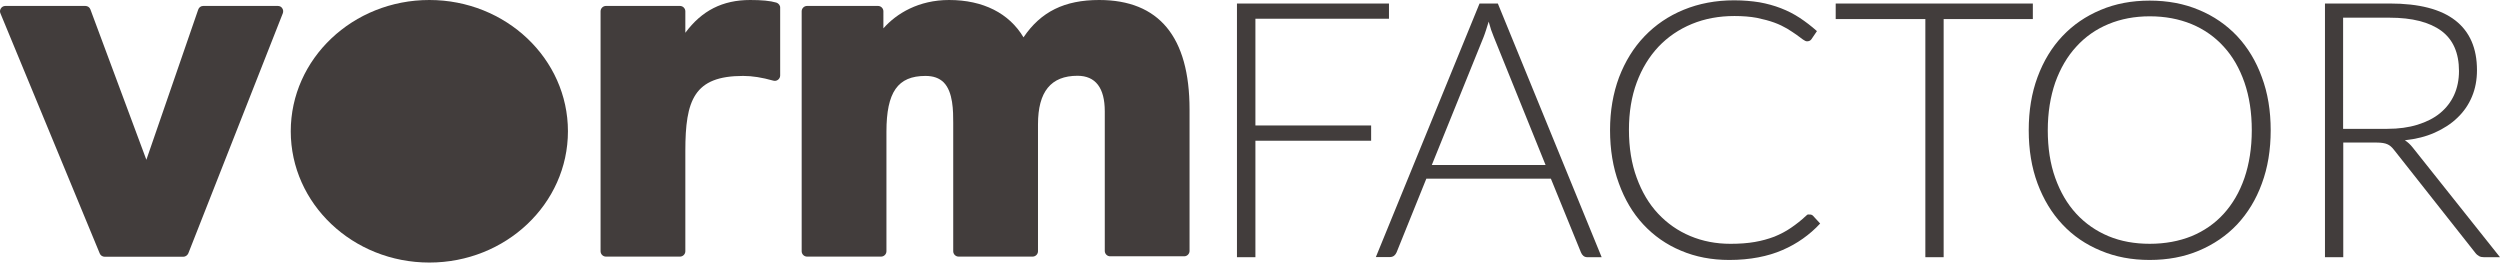
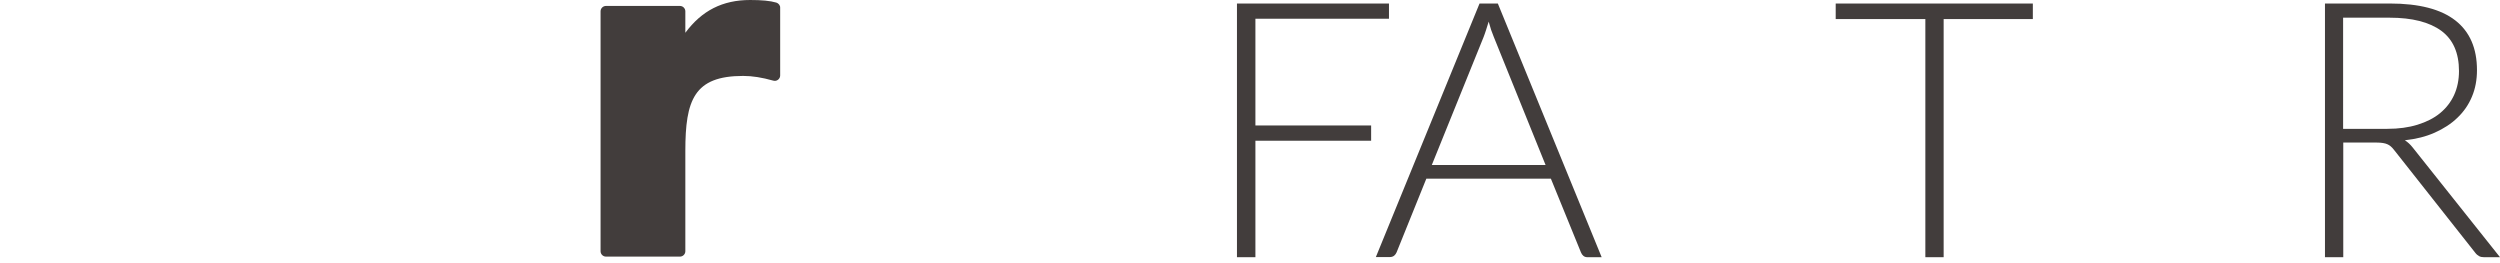
<svg xmlns="http://www.w3.org/2000/svg" id="Laag_1" x="0px" y="0px" viewBox="0 0 1639.7 172.2" style="enable-background:new 0 0 1639.7 172.2;" xml:space="preserve">
  <style type="text/css">	.st0{fill:#423D3C;}</style>
  <g>
    <path class="st0" d="M911,2.3v10h-87.6v70h75.9v10h-75.9v76.4h-12.1V2.3H911z" />
    <path class="st0" d="M1050.5,168.7h-9.3c-1.1,0-2-0.3-2.7-0.9c-0.7-0.6-1.2-1.3-1.6-2.3l-19.7-48.3h-81.7l-19.5,48.3  c-0.3,0.8-0.9,1.6-1.6,2.2c-0.8,0.6-1.7,0.9-2.8,0.9h-9.2L970.4,2.3h12L1050.5,168.7z M939.1,108.2h74.6l-34-84.1  c-0.5-1.3-1.1-2.8-1.7-4.5c-0.5-1.7-1.1-3.5-1.6-5.4c-0.6,1.9-1.1,3.7-1.7,5.4c-0.5,1.7-1.1,3.2-1.6,4.6L939.1,108.2z" />
-     <path class="st0" d="M1187.1,140.7c0.8,0,1.5,0.3,2,0.8l4.7,5.1c-3.4,3.7-7.2,7-11.3,9.9c-4.1,2.9-8.5,5.4-13.4,7.5  c-4.8,2.1-10.1,3.7-15.9,4.8c-5.8,1.1-12.1,1.7-19,1.7c-11.5,0-22.1-2-31.7-6.1c-9.6-4-17.8-9.8-24.7-17.2  c-6.9-7.4-12.2-16.4-16-26.9c-3.9-10.5-5.8-22.2-5.8-35c0-12.6,2-24.1,5.9-34.6c4-10.4,9.5-19.4,16.7-26.9  c7.2-7.5,15.7-13.3,25.7-17.4c10-4.1,21-6.2,33.1-6.2c6,0,11.6,0.5,16.6,1.3c5,0.9,9.7,2.2,14.1,3.9c4.4,1.7,8.5,3.8,12.3,6.3  c3.8,2.5,7.6,5.4,11.3,8.7l-3.6,5.3c-0.6,0.9-1.6,1.4-2.9,1.4c-0.7,0-1.6-0.4-2.7-1.2c-1.1-0.8-2.5-1.8-4.2-3.1  c-1.7-1.2-3.7-2.5-6.1-4c-2.4-1.4-5.2-2.8-8.5-4c-3.3-1.2-7.1-2.2-11.4-3.1c-4.3-0.8-9.2-1.2-14.7-1.2c-10.1,0-19.4,1.7-27.9,5.2  c-8.5,3.5-15.8,8.5-21.9,14.9c-6.1,6.5-10.9,14.3-14.3,23.5c-3.4,9.2-5.1,19.5-5.1,31c0,11.8,1.7,22.3,5.1,31.5  c3.4,9.3,8,17.1,14,23.5c6,6.4,13,11.3,21.1,14.7c8.1,3.4,16.9,5.1,26.4,5.1c6,0,11.3-0.4,15.9-1.2c4.7-0.8,8.9-2,12.9-3.5  c3.9-1.6,7.6-3.5,10.9-5.8c3.4-2.3,6.7-4.9,10-8c0.4-0.3,0.7-0.6,1.1-0.8C1186.2,140.8,1186.6,140.7,1187.1,140.7z" />
    <path class="st0" d="M1333.3,2.3v10.2h-58.5v156.2h-12V12.5h-58.8V2.3H1333.3z" />
-     <path class="st0" d="M1489.3,85.4c0,12.9-1.9,24.5-5.8,35c-3.8,10.5-9.3,19.4-16.2,26.8c-7,7.4-15.4,13.1-25.1,17.2  c-9.7,4.1-20.5,6.1-32.3,6.1c-11.7,0-22.4-2-32.1-6.1c-9.7-4-18.1-9.7-25.1-17.2c-7-7.4-12.4-16.4-16.3-26.8  c-3.9-10.5-5.8-22.1-5.8-35c0-12.8,1.9-24.4,5.8-34.9c3.9-10.5,9.3-19.4,16.3-26.8c7-7.4,15.3-13.1,25.1-17.2  c9.7-4.1,20.4-6.1,32.1-6.1c11.8,0,22.6,2,32.3,6.1c9.7,4,18.1,9.8,25.1,17.2c7,7.5,12.4,16.4,16.2,26.9  C1487.4,61,1489.3,72.7,1489.3,85.4z M1476.9,85.4c0-11.6-1.6-22-4.8-31.3c-3.2-9.2-7.7-17.1-13.6-23.5  c-5.8-6.4-12.9-11.4-21.1-14.8c-8.3-3.4-17.4-5.1-27.4-5.1c-9.9,0-18.9,1.7-27.1,5.1c-8.2,3.4-15.2,8.3-21.1,14.8  c-5.9,6.4-10.5,14.3-13.8,23.5c-3.2,9.3-4.9,19.7-4.9,31.3c0,11.7,1.6,22.1,4.9,31.3c3.3,9.2,7.8,17,13.8,23.5  c5.9,6.4,13,11.3,21.1,14.7c8.2,3.4,17.2,5,27.1,5c10,0,19.2-1.7,27.4-5c8.2-3.4,15.3-8.3,21.1-14.7c5.8-6.4,10.4-14.2,13.6-23.5  C1475.2,107.6,1476.9,97.1,1476.9,85.4z" />
    <path class="st0" d="M1536.9,93.4v75.3h-12V2.3h42.5c19.2,0,33.5,3.7,43,11.1c9.5,7.4,14.2,18.3,14.2,32.6c0,6.4-1.1,12.2-3.3,17.4  c-2.2,5.3-5.4,9.9-9.5,13.8c-4.1,4-9.1,7.2-14.9,9.8c-5.8,2.6-12.3,4.2-19.6,5c1.9,1.2,3.6,2.8,5.1,4.7l57.3,72h-10.5  c-1.2,0-2.3-0.2-3.2-0.7c-0.9-0.5-1.8-1.2-2.6-2.3l-53.3-67.5c-1.3-1.7-2.8-3-4.3-3.6c-1.5-0.7-3.9-1.1-7.1-1.1H1536.9z   M1536.9,84.5h28.9c7.4,0,14-0.9,19.8-2.7c5.8-1.8,10.8-4.3,14.8-7.6c4-3.3,7.1-7.3,9.2-11.9c2.1-4.6,3.2-9.9,3.2-15.7  c0-11.9-3.9-20.7-11.6-26.4c-7.8-5.7-19.1-8.6-33.9-8.6h-30.5V84.5z" />
  </g>
  <g>
-     <path class="st0" d="M182.2,3.9h-48.9c-1.5,0-2.8,0.9-3.3,2.4l-34,98.5L59.3,6.2c-0.5-1.4-1.8-2.3-3.3-2.3H3.5  c-1.2,0-2.3,0.6-2.9,1.6c-0.7,1-0.8,2.2-0.3,3.3l65.1,157.4c0.5,1.3,1.8,2.2,3.3,2.2h51.5c1.4,0,2.7-0.9,3.3-2.2L185.5,8.7  c0.4-1.1,0.3-2.3-0.4-3.3C184.5,4.4,183.4,3.9,182.2,3.9z" />
-     <ellipse class="st0" cx="281.6" cy="86.1" rx="90.9" ry="86.1" />
    <path class="st0" d="M509.2,1.7c-4.1-1.2-9.7-1.7-17.2-1.7c-18,0-31.7,6.9-42.5,21.5V7.4c0-1.9-1.6-3.5-3.5-3.5h-48.6  c-1.9,0-3.5,1.6-3.5,3.5v157.4c0,1.9,1.6,3.5,3.5,3.5h48.6c1.9,0,3.5-1.6,3.5-3.5V99c0-33.4,5.7-49.2,37.9-49.2  c6.1,0,12.3,1,19.8,3.1c1.1,0.3,2.2,0.1,3.1-0.6c0.9-0.7,1.4-1.7,1.4-2.8V5.1C511.8,3.6,510.7,2.2,509.2,1.7z" />
-     <path class="st0" d="M720.9,0c-22.6,0-38.2,7.6-49.6,24.5C661.9,8.7,644.8,0,622.5,0c-19.9,0-34.5,8.8-43.1,18.6V7.4  c0-1.9-1.6-3.5-3.5-3.5h-46.6c-1.9,0-3.5,1.6-3.5,3.5v157.4c0,1.9,1.6,3.5,3.5,3.5h48.6c1.9,0,3.5-1.6,3.5-3.5V86.4  c0-26,7.4-36.6,25.6-36.6c5.2,0,9,1.4,11.9,4.2c6.3,6.3,6.3,19,6.3,26.6v84.2c0,1.9,1.6,3.5,3.5,3.5h48.6c1.9,0,3.5-1.6,3.5-3.5  V81.5c0-21.4,8.5-31.8,25.9-31.8c11.8,0,17.9,7.9,17.9,23.3v91.6c0,1.9,1.6,3.5,3.5,3.5h48.6c1.9,0,3.5-1.6,3.5-3.5V71.8  C780.2,24.2,760.2,0,720.9,0z" />
  </g>
</svg>